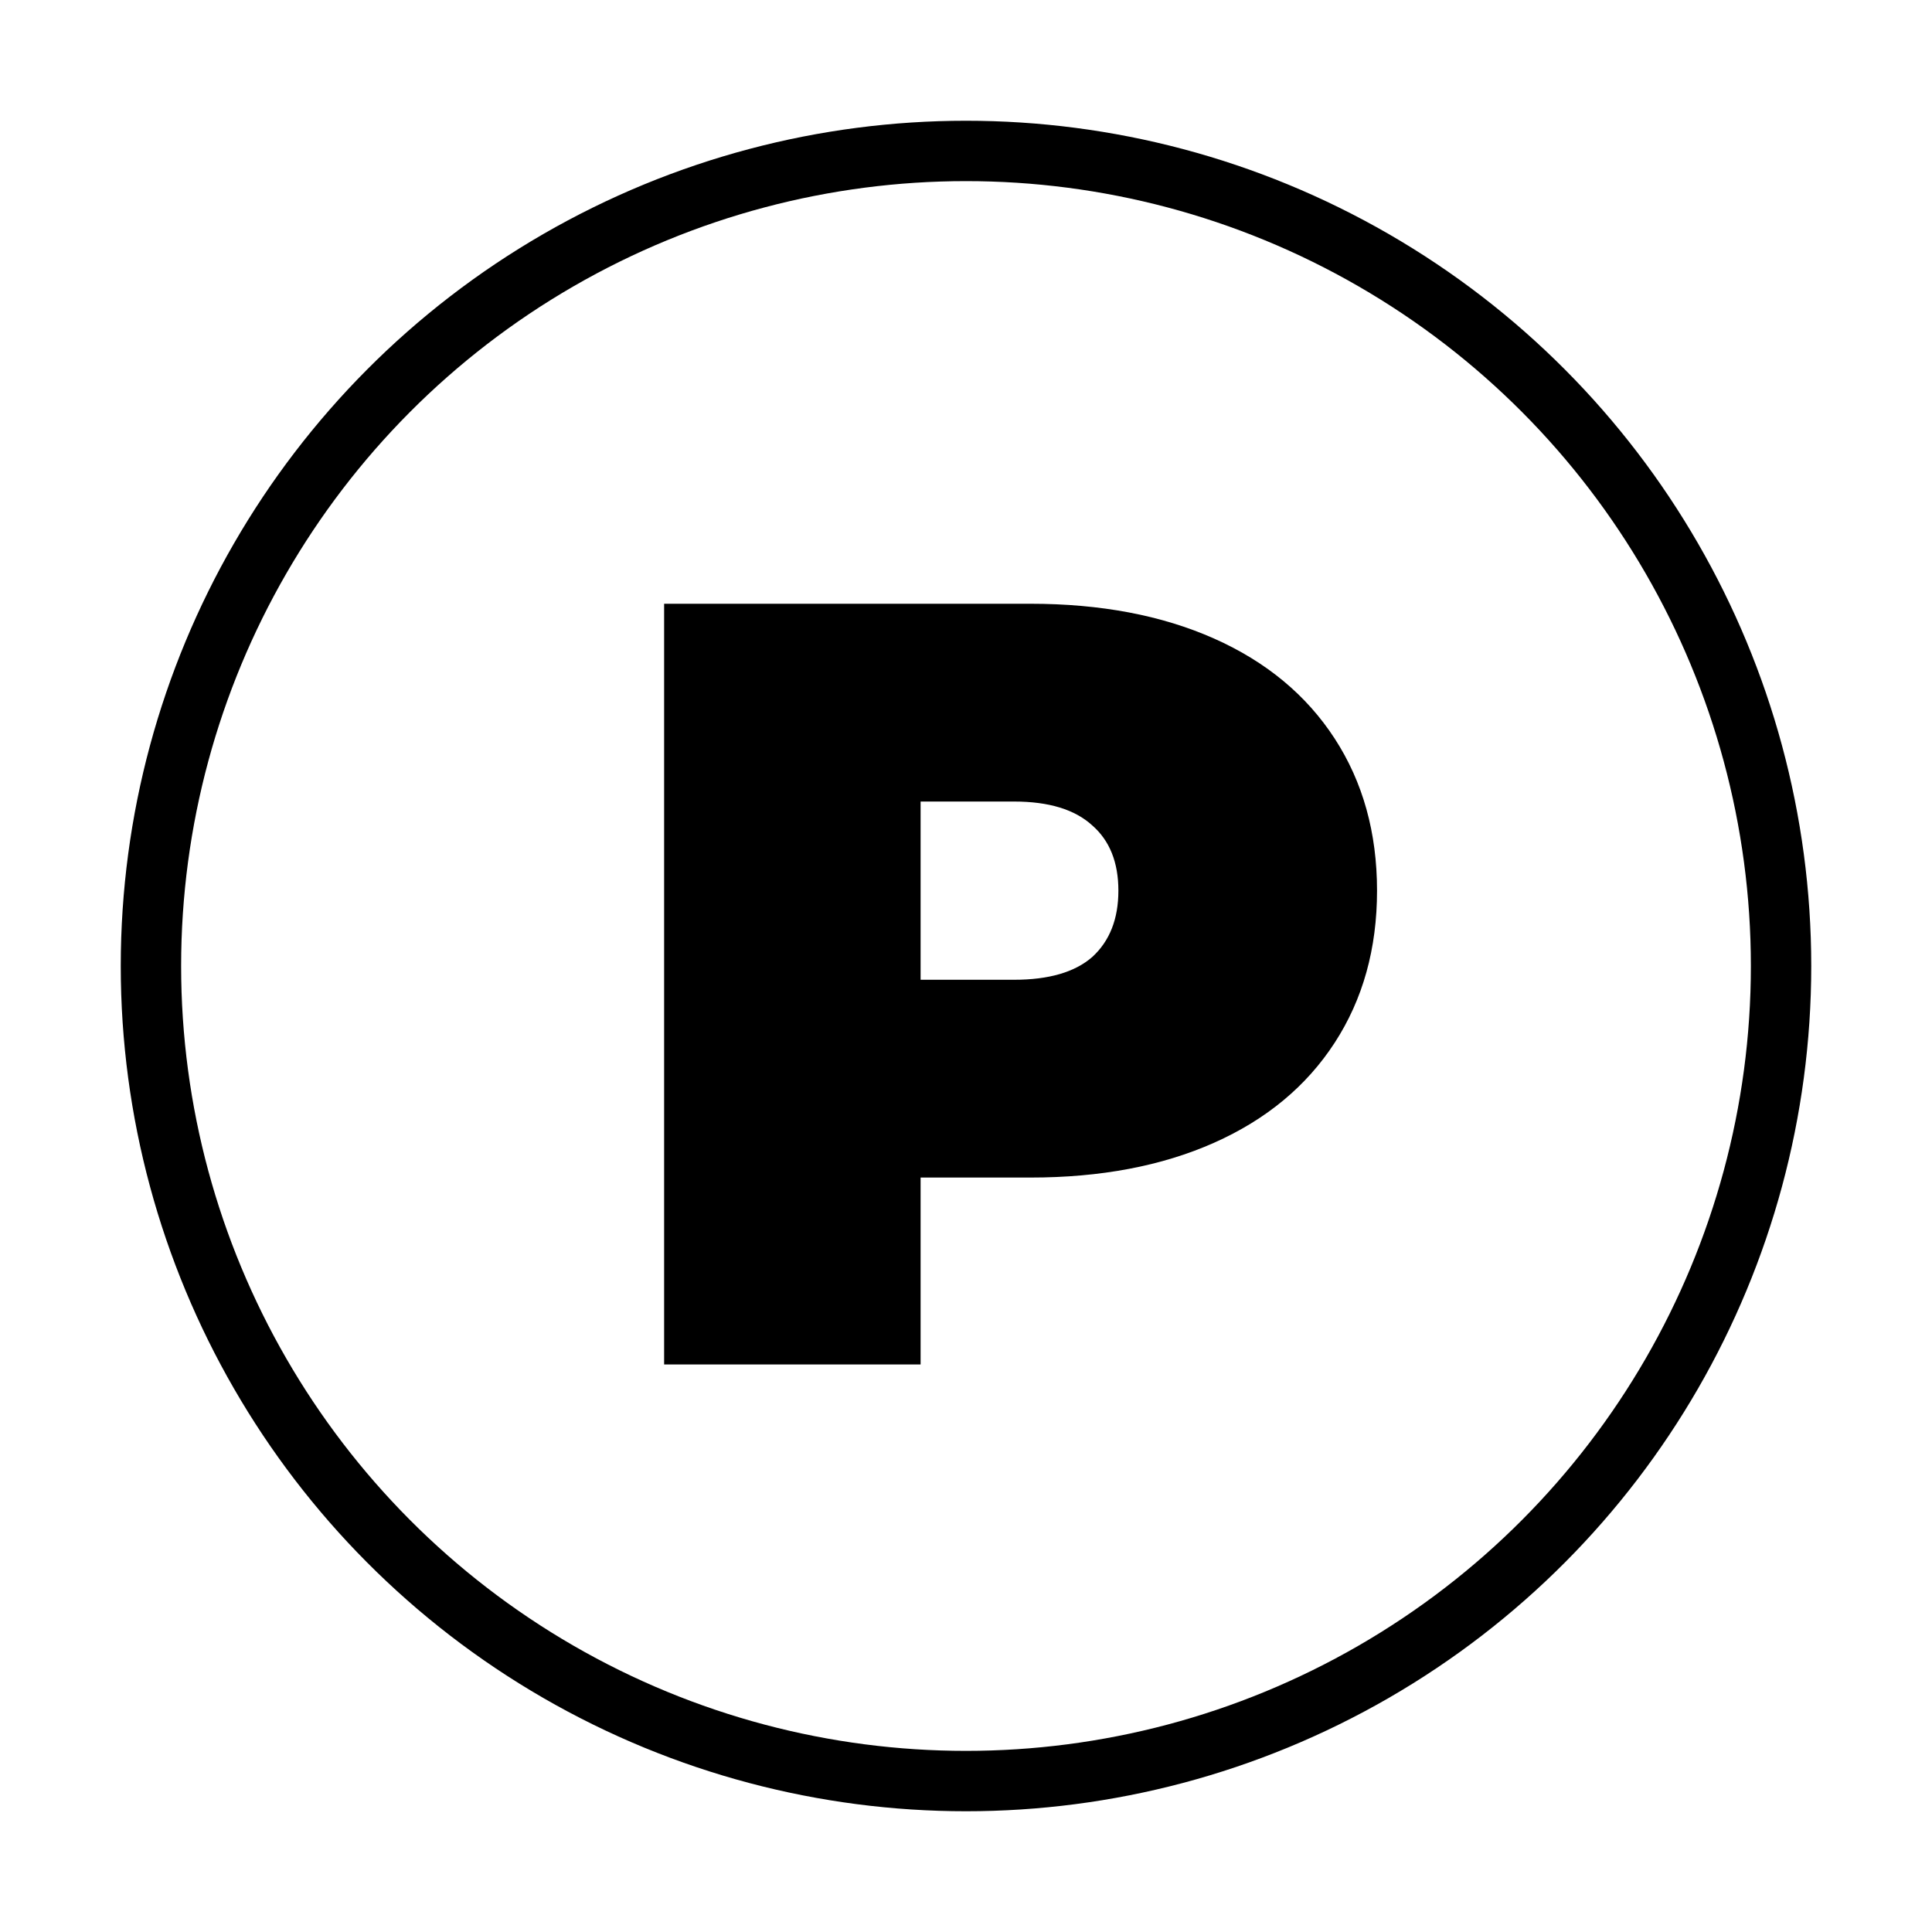
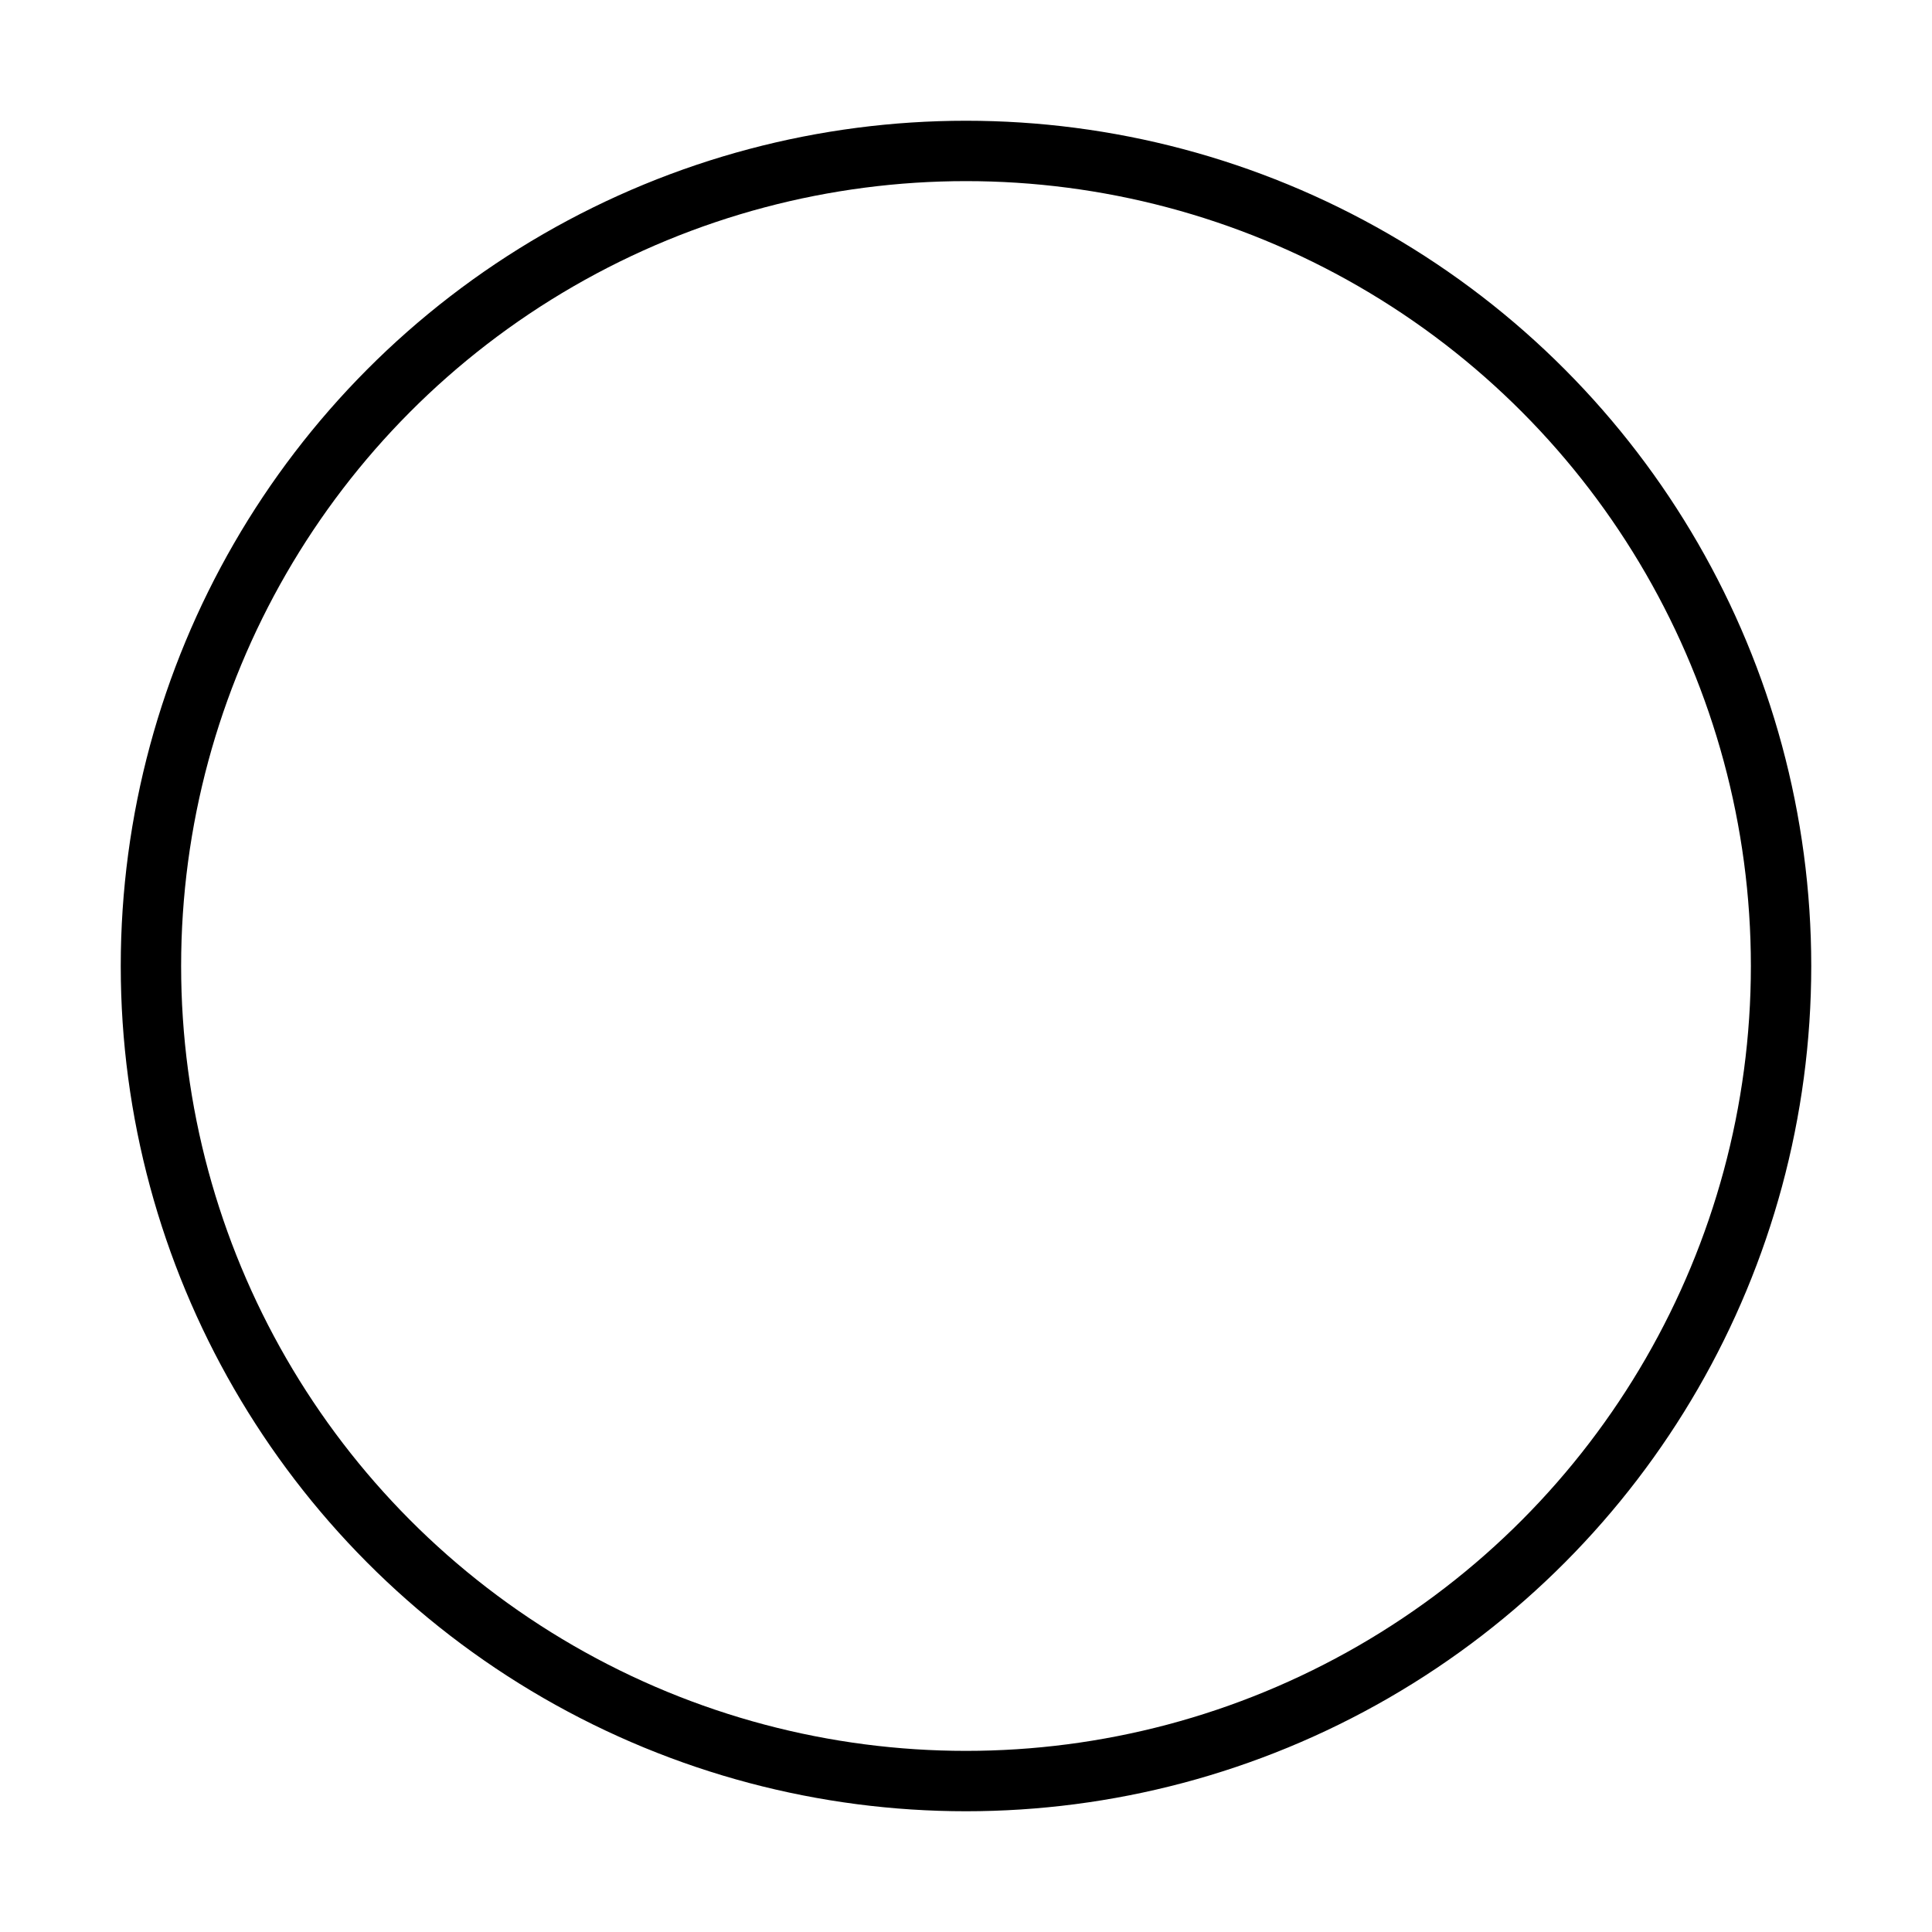
<svg xmlns="http://www.w3.org/2000/svg" width="32" height="32" viewBox="0 0 32 32" fill="none">
-   <path d="M17.066 10C18.23 10 19.244 10.192 20.108 10.576C20.972 10.96 21.638 11.512 22.106 12.232C22.574 12.952 22.808 13.792 22.808 14.752C22.808 15.712 22.574 16.552 22.106 17.272C21.638 17.992 20.972 18.544 20.108 18.928C19.244 19.312 18.23 19.504 17.066 19.504H15.248V22.6H11V10H17.066ZM16.796 16.228C17.372 16.228 17.804 16.102 18.092 15.85C18.38 15.586 18.524 15.22 18.524 14.752C18.524 14.284 18.38 13.924 18.092 13.672C17.804 13.408 17.372 13.276 16.796 13.276H15.248V16.228H16.796Z" fill="black" />
  <circle cx="16" cy="16" r="13.5" stroke="black" />
</svg>